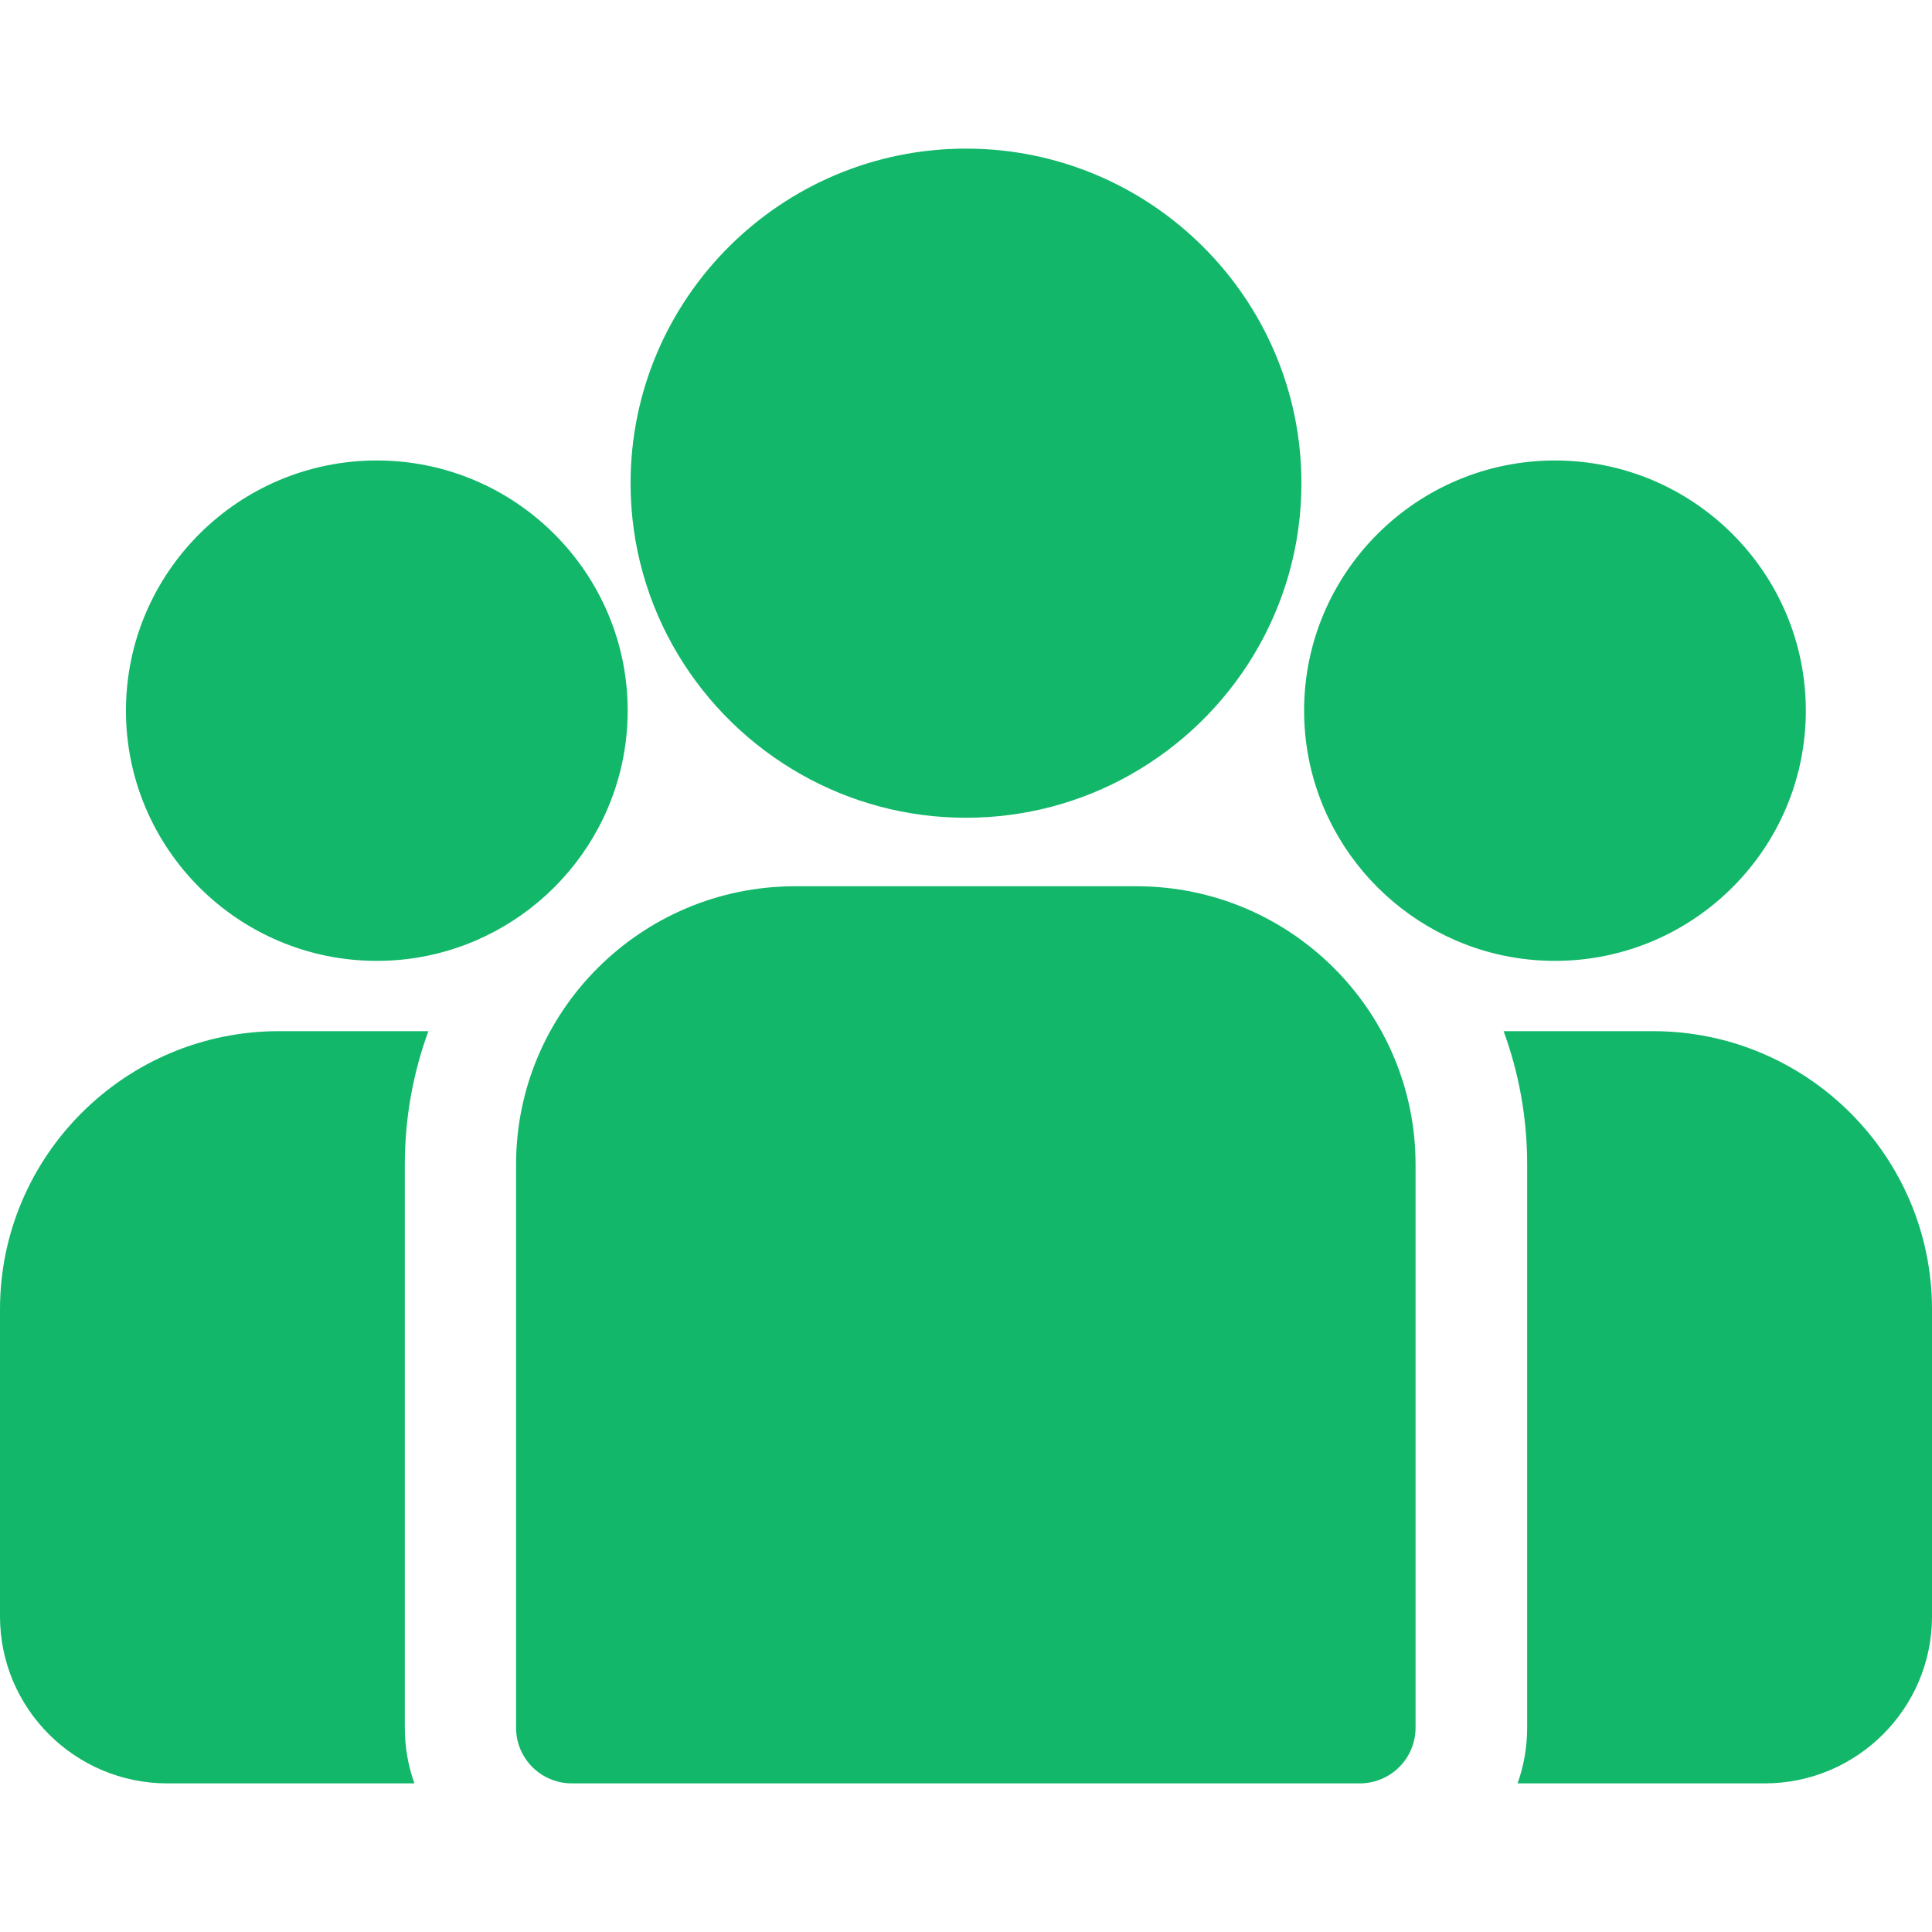
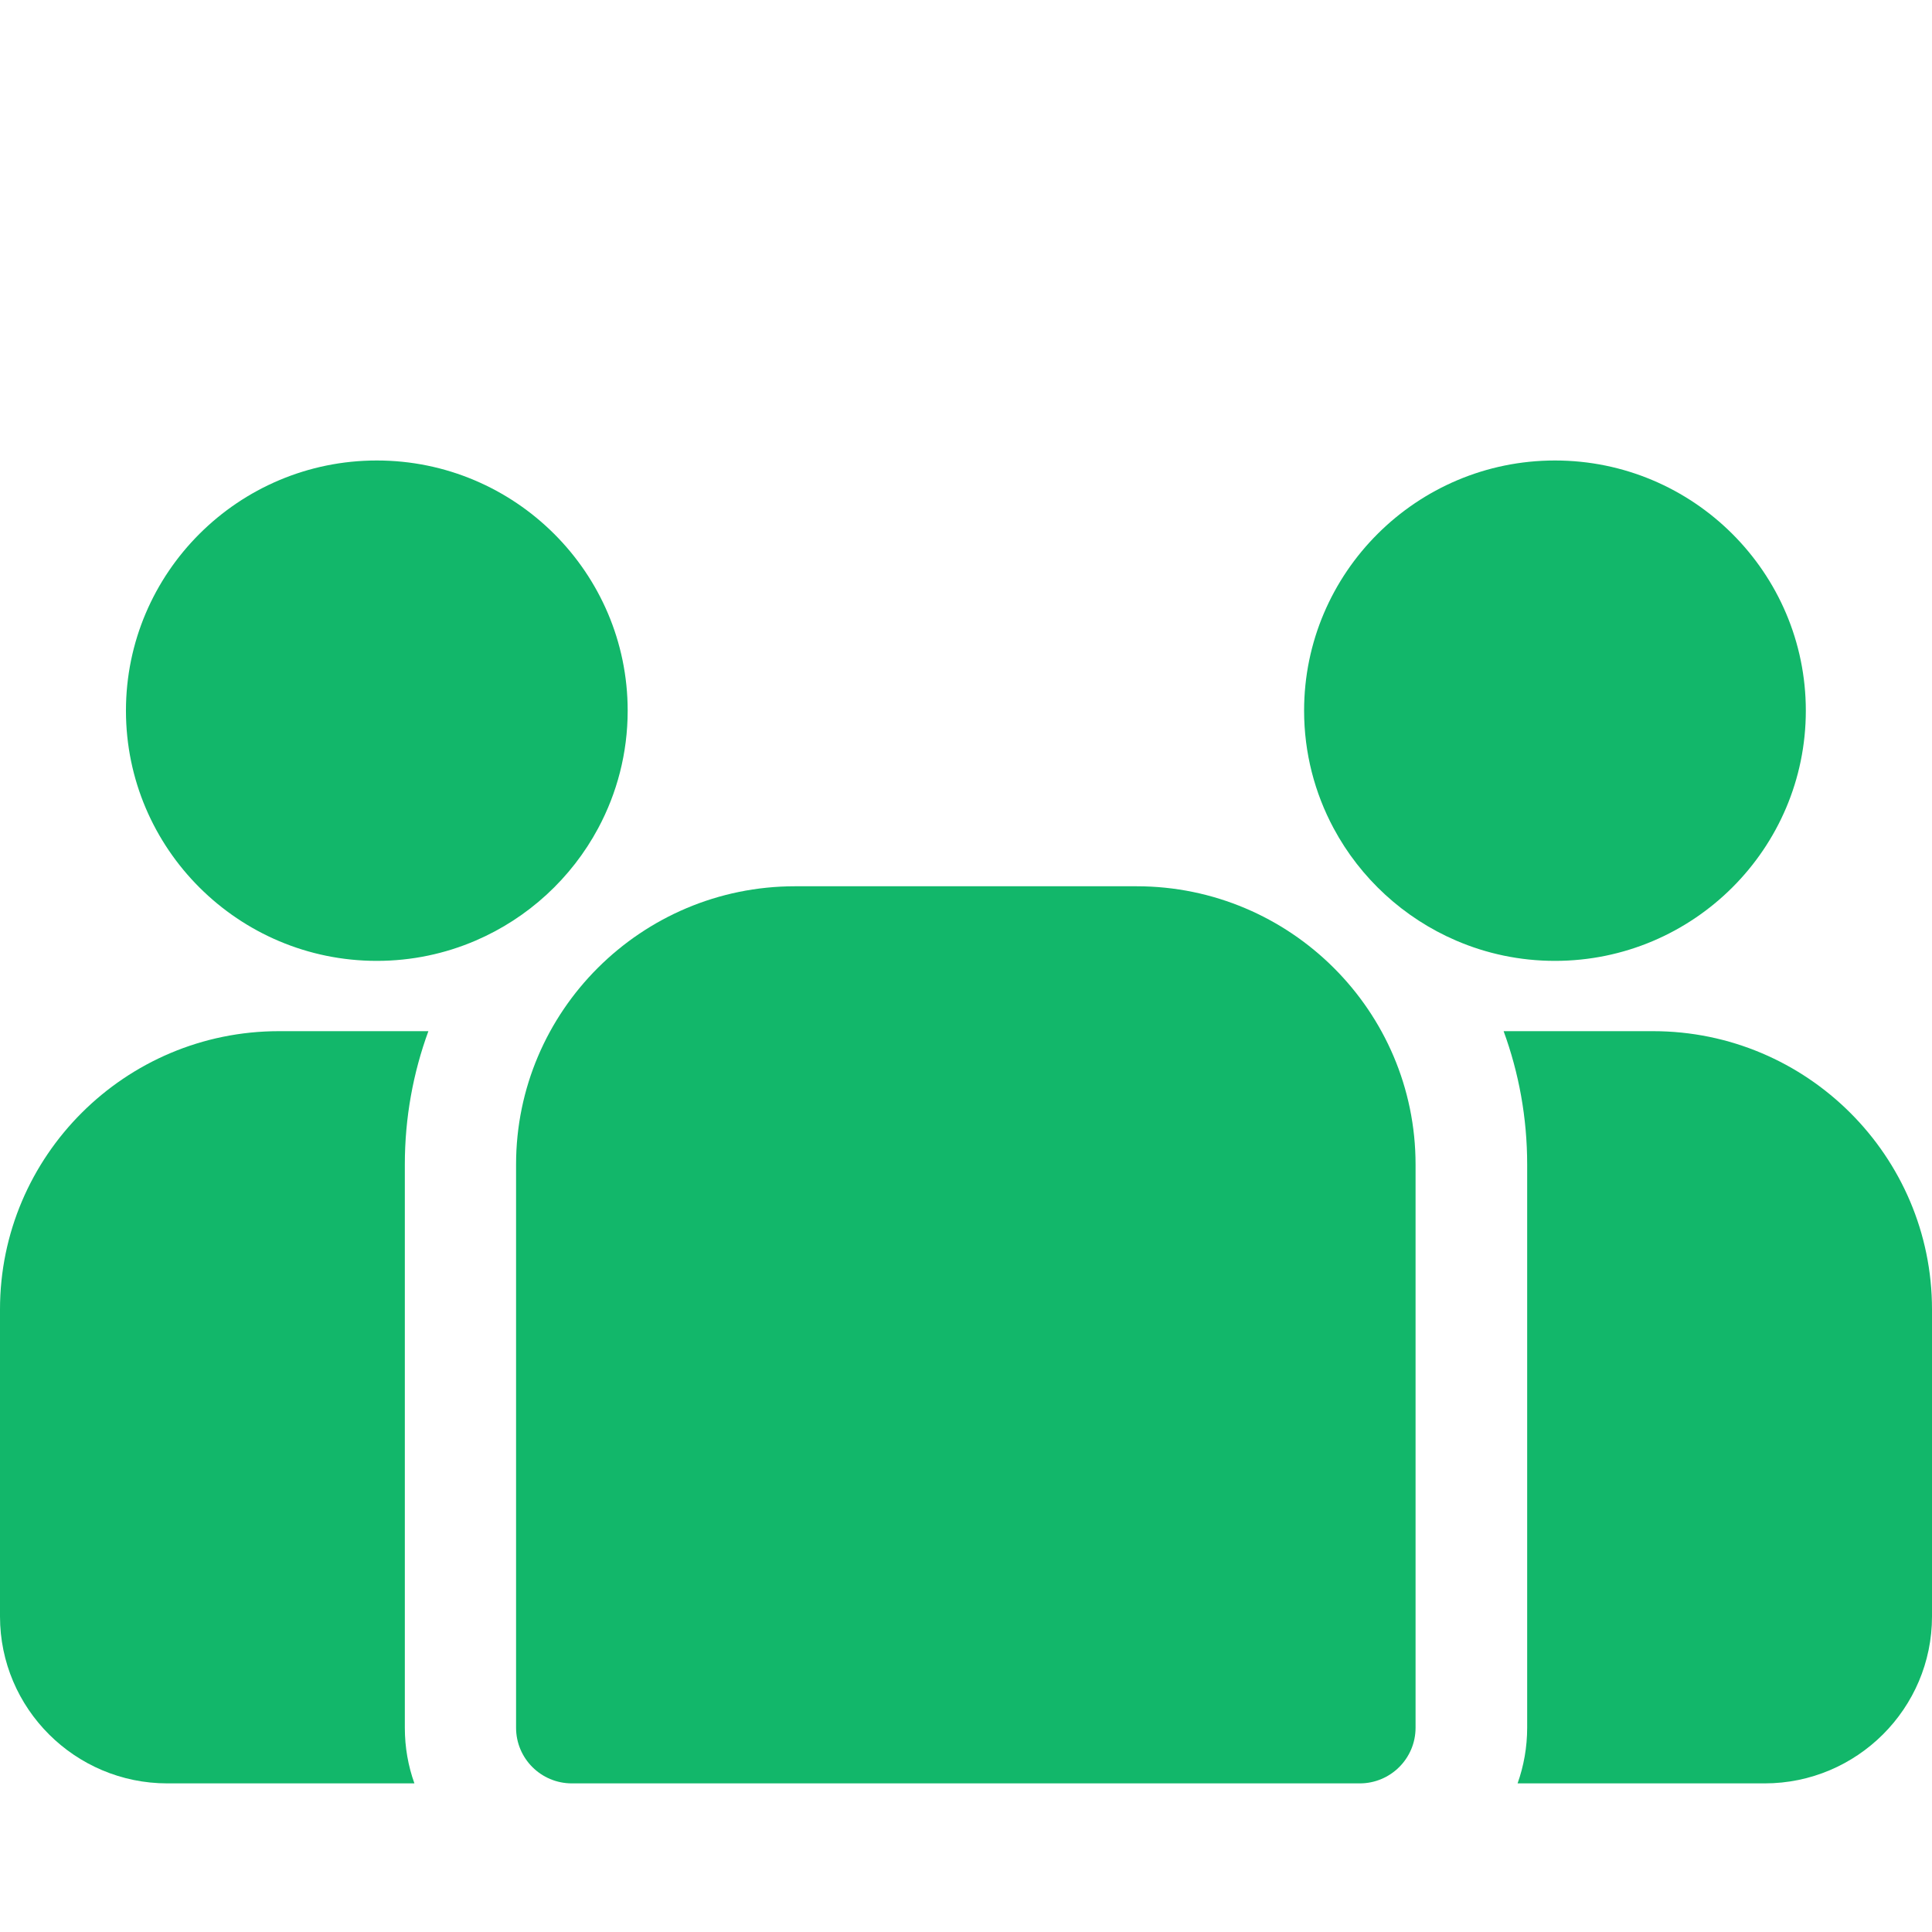
<svg xmlns="http://www.w3.org/2000/svg" width="26" height="26" viewBox="0 0 26 26" fill="none">
  <g id="Frame 2147206642" clip-path="url(#clip0_7107_2336)">
    <g id="Group 1410097610">
      <g id="Group">
        <g id="Group_2">
          <path id="Vector" d="M22.246 13.877H20.235C20.44 14.437 20.552 15.041 20.552 15.671V23.251C20.552 23.514 20.506 23.766 20.423 24H23.748C24.99 24 26 22.992 26 21.754V17.621C26 15.557 24.316 13.877 22.246 13.877Z" fill="#12B76A" />
        </g>
      </g>
      <g id="Group_3">
        <g id="Group_4">
          <path id="Vector_2" d="M5.448 15.671C5.448 15.041 5.56 14.437 5.765 13.877H3.754C1.684 13.877 0 15.557 0 17.621V21.754C0 22.992 1.01 24 2.252 24H5.577C5.493 23.766 5.448 23.514 5.448 23.251V15.671Z" fill="#12B76A" />
        </g>
      </g>
      <g id="Group_5">
        <g id="Group_6">
          <path id="Vector_3" d="M15.296 11.927H10.699C8.629 11.927 6.945 13.607 6.945 15.671V23.251C6.945 23.665 7.281 24 7.696 24H18.299C18.713 24 19.05 23.665 19.05 23.251V15.671C19.05 13.607 17.366 11.927 15.296 11.927Z" fill="#12B76A" />
        </g>
      </g>
      <g id="Group_7">
        <g id="Group_8">
-           <path id="Vector_4" d="M13 2C10.511 2 8.486 4.02 8.486 6.503C8.486 8.187 9.418 9.657 10.794 10.429C11.447 10.796 12.199 11.005 13 11.005C13.801 11.005 14.553 10.796 15.206 10.429C16.582 9.657 17.514 8.186 17.514 6.503C17.514 4.02 15.489 2 13 2Z" fill="#12B76A" />
-         </g>
+           </g>
      </g>
      <g id="Group_9">
        <g id="Group_10">
          <path id="Vector_5" d="M5.071 6.197C3.209 6.197 1.695 7.707 1.695 9.564C1.695 11.421 3.209 12.931 5.071 12.931C5.543 12.931 5.992 12.834 6.401 12.658C7.107 12.355 7.69 11.818 8.05 11.146C8.303 10.674 8.447 10.135 8.447 9.564C8.447 7.707 6.932 6.197 5.071 6.197Z" fill="#12B76A" />
        </g>
      </g>
      <g id="Group_11">
        <g id="Group_12">
          <path id="Vector_6" d="M20.926 6.197C19.065 6.197 17.55 7.707 17.55 9.564C17.55 10.135 17.694 10.674 17.947 11.146C18.307 11.818 18.89 12.355 19.596 12.658C20.005 12.834 20.454 12.931 20.926 12.931C22.788 12.931 24.302 11.421 24.302 9.564C24.302 7.707 22.788 6.197 20.926 6.197Z" fill="#12B76A" />
        </g>
      </g>
    </g>
  </g>
  <defs>
    <clipPath id="clip0_7107_2336">
      <rect width="26" height="26" fill="white" />
    </clipPath>
  </defs>
</svg>